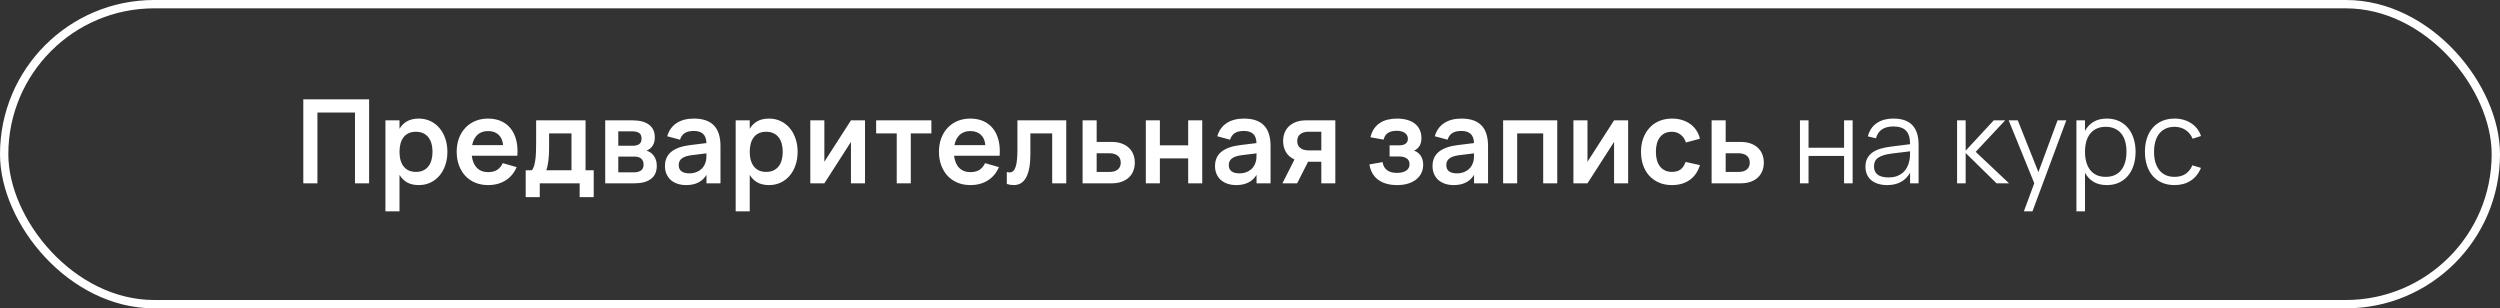
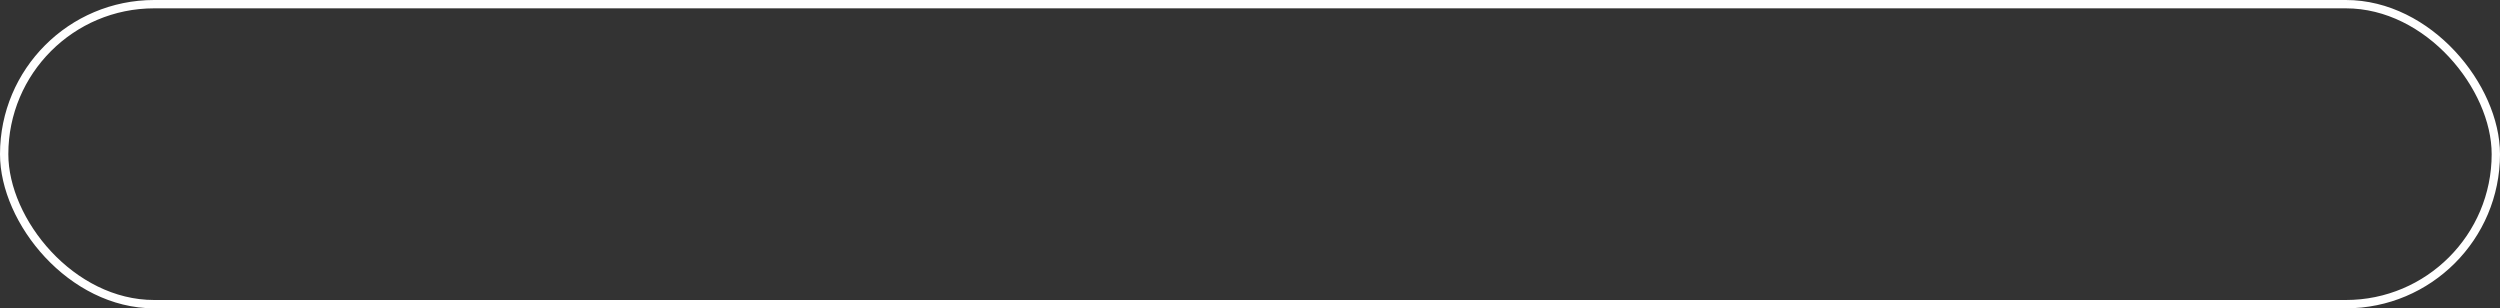
<svg xmlns="http://www.w3.org/2000/svg" width="300" height="37" viewBox="0 0 300 37" fill="none">
  <rect x="0" y="0" width="300" height="37" fill="#333333" stroke="none" />
  <rect x="0.5" y="0.5" width="299" height="36" rx="18" stroke="white" />
-   <path d="M36.396 22V11.92H44.292V22H42.598V13.502H38.09V22H36.396ZM46.253 25.36V14.44H47.94V15.455C48.169 15.068 48.472 14.767 48.85 14.552C49.228 14.337 49.7 14.23 50.264 14.23C50.764 14.23 51.221 14.328 51.636 14.524C52.056 14.72 52.418 14.995 52.721 15.35C53.025 15.7 53.26 16.12 53.428 16.61C53.601 17.1 53.687 17.637 53.687 18.22C53.687 18.808 53.601 19.347 53.428 19.837C53.26 20.327 53.022 20.749 52.714 21.104C52.411 21.454 52.049 21.727 51.629 21.923C51.214 22.114 50.759 22.21 50.264 22.21C49.7 22.21 49.228 22.103 48.85 21.888C48.472 21.669 48.169 21.368 47.94 20.985V25.36H46.253ZM49.914 20.628C50.25 20.628 50.542 20.57 50.789 20.453C51.037 20.336 51.242 20.173 51.405 19.963C51.573 19.748 51.697 19.494 51.776 19.2C51.86 18.901 51.902 18.575 51.902 18.22C51.902 17.856 51.86 17.527 51.776 17.233C51.692 16.934 51.566 16.68 51.398 16.47C51.235 16.26 51.03 16.099 50.782 15.987C50.535 15.87 50.246 15.812 49.914 15.812C49.574 15.812 49.28 15.87 49.032 15.987C48.785 16.104 48.58 16.269 48.416 16.484C48.258 16.694 48.139 16.946 48.059 17.24C47.98 17.534 47.94 17.861 47.94 18.22C47.94 18.589 47.982 18.922 48.066 19.221C48.15 19.515 48.274 19.767 48.437 19.977C48.605 20.187 48.811 20.348 49.053 20.46C49.301 20.572 49.588 20.628 49.914 20.628ZM58.575 20.656C59.009 20.656 59.368 20.567 59.653 20.39C59.938 20.208 60.164 19.937 60.332 19.578L61.998 20.054C61.704 20.745 61.261 21.277 60.668 21.65C60.075 22.023 59.378 22.21 58.575 22.21C58.011 22.21 57.495 22.114 57.028 21.923C56.566 21.727 56.169 21.454 55.838 21.104C55.511 20.749 55.257 20.327 55.075 19.837C54.893 19.347 54.802 18.808 54.802 18.22C54.802 17.623 54.893 17.079 55.075 16.589C55.262 16.099 55.521 15.679 55.852 15.329C56.184 14.979 56.578 14.708 57.035 14.517C57.497 14.326 58.006 14.23 58.561 14.23C59.163 14.23 59.693 14.335 60.15 14.545C60.612 14.755 60.995 15.054 61.298 15.441C61.602 15.828 61.821 16.297 61.956 16.848C62.092 17.394 62.133 18.008 62.082 18.689H56.615C56.69 19.314 56.895 19.8 57.231 20.145C57.572 20.486 58.02 20.656 58.575 20.656ZM60.367 17.415C60.325 16.878 60.145 16.463 59.828 16.169C59.516 15.875 59.093 15.728 58.561 15.728C58.048 15.728 57.628 15.875 57.301 16.169C56.979 16.463 56.764 16.878 56.657 17.415H60.367ZM63.084 20.432H63.819C63.945 20.292 64.043 20.091 64.113 19.83C64.183 19.569 64.234 19.282 64.267 18.969C64.3 18.652 64.318 18.323 64.323 17.982C64.332 17.641 64.337 17.319 64.337 17.016V14.44H70.266V20.432H71.246V23.659H69.559V22H64.771V23.659H63.084V20.432ZM68.579 20.432V16.008H65.891V17.835C65.891 18.376 65.861 18.873 65.8 19.326C65.744 19.779 65.665 20.147 65.562 20.432H68.579ZM76.105 22H72.626V14.44H75.874C76.751 14.44 77.421 14.615 77.883 14.965C78.345 15.31 78.576 15.814 78.576 16.477C78.576 16.897 78.485 17.24 78.303 17.506C78.126 17.767 77.883 17.959 77.575 18.08C77.948 18.183 78.247 18.395 78.471 18.717C78.7 19.034 78.814 19.429 78.814 19.9C78.814 20.586 78.583 21.109 78.121 21.468C77.659 21.823 76.987 22 76.105 22ZM75.888 15.763H74.194V17.492H75.958C76.261 17.492 76.509 17.427 76.7 17.296C76.891 17.165 76.987 16.946 76.987 16.638C76.987 16.316 76.891 16.09 76.7 15.959C76.509 15.828 76.238 15.763 75.888 15.763ZM76.098 20.677C76.448 20.677 76.724 20.602 76.924 20.453C77.129 20.299 77.232 20.061 77.232 19.739C77.232 19.576 77.204 19.436 77.148 19.319C77.097 19.198 77.025 19.1 76.931 19.025C76.838 18.946 76.726 18.887 76.595 18.85C76.465 18.813 76.322 18.794 76.168 18.794H74.194V20.677H76.098ZM83.259 14.23C84.342 14.23 85.145 14.503 85.667 15.049C86.195 15.59 86.458 16.419 86.458 17.534V22H84.778V20.985C84.279 21.802 83.465 22.21 82.335 22.21C81.953 22.21 81.605 22.156 81.292 22.049C80.98 21.942 80.711 21.79 80.487 21.594C80.268 21.393 80.098 21.153 79.976 20.873C79.855 20.593 79.794 20.283 79.794 19.942C79.794 19.2 80.049 18.624 80.557 18.213C81.071 17.802 81.813 17.536 82.783 17.415L84.771 17.17C84.757 16.666 84.624 16.297 84.372 16.064C84.12 15.831 83.749 15.714 83.259 15.714C82.802 15.714 82.44 15.798 82.174 15.966C81.908 16.134 81.717 16.4 81.6 16.764L80.067 16.351C80.268 15.66 80.641 15.135 81.187 14.776C81.733 14.412 82.424 14.23 83.259 14.23ZM83.021 18.619C82.48 18.684 82.081 18.815 81.824 19.011C81.572 19.202 81.446 19.466 81.446 19.802C81.446 20.469 81.878 20.803 82.741 20.803C82.975 20.803 83.192 20.773 83.392 20.712C83.593 20.651 83.773 20.57 83.931 20.467C84.095 20.36 84.235 20.234 84.351 20.089C84.468 19.94 84.557 19.781 84.617 19.613C84.697 19.431 84.743 19.237 84.757 19.032C84.771 18.827 84.778 18.64 84.778 18.472V18.402L83.021 18.619ZM88.281 25.36V14.44H89.968V15.455C90.196 15.068 90.5 14.767 90.878 14.552C91.256 14.337 91.727 14.23 92.292 14.23C92.791 14.23 93.248 14.328 93.664 14.524C94.084 14.72 94.445 14.995 94.749 15.35C95.052 15.7 95.288 16.12 95.456 16.61C95.628 17.1 95.715 17.637 95.715 18.22C95.715 18.808 95.628 19.347 95.456 19.837C95.288 20.327 95.05 20.749 94.742 21.104C94.438 21.454 94.077 21.727 93.657 21.923C93.241 22.114 92.786 22.21 92.292 22.21C91.727 22.21 91.256 22.103 90.878 21.888C90.5 21.669 90.196 21.368 89.968 20.985V25.36H88.281ZM91.942 20.628C92.278 20.628 92.569 20.57 92.817 20.453C93.064 20.336 93.269 20.173 93.433 19.963C93.601 19.748 93.724 19.494 93.804 19.2C93.888 18.901 93.93 18.575 93.93 18.22C93.93 17.856 93.888 17.527 93.804 17.233C93.72 16.934 93.594 16.68 93.426 16.47C93.262 16.26 93.057 16.099 92.81 15.987C92.562 15.87 92.273 15.812 91.942 15.812C91.601 15.812 91.307 15.87 91.06 15.987C90.812 16.104 90.607 16.269 90.444 16.484C90.285 16.694 90.166 16.946 90.087 17.24C90.007 17.534 89.968 17.861 89.968 18.22C89.968 18.589 90.01 18.922 90.094 19.221C90.178 19.515 90.301 19.767 90.465 19.977C90.633 20.187 90.838 20.348 91.081 20.46C91.328 20.572 91.615 20.628 91.942 20.628ZM103.802 14.44V22H102.115V17.03L98.922 22H97.236V14.44H98.922V19.41L102.115 14.44H103.802ZM107.608 22V16.008H105.137V14.44H111.766V16.008H109.295V22H107.608ZM116.448 20.656C116.882 20.656 117.242 20.567 117.526 20.39C117.811 20.208 118.037 19.937 118.205 19.578L119.871 20.054C119.577 20.745 119.134 21.277 118.541 21.65C117.949 22.023 117.251 22.21 116.448 22.21C115.884 22.21 115.368 22.114 114.901 21.923C114.439 21.727 114.043 21.454 113.711 21.104C113.385 20.749 113.13 20.327 112.948 19.837C112.766 19.347 112.675 18.808 112.675 18.22C112.675 17.623 112.766 17.079 112.948 16.589C113.135 16.099 113.394 15.679 113.725 15.329C114.057 14.979 114.451 14.708 114.908 14.517C115.37 14.326 115.879 14.23 116.434 14.23C117.036 14.23 117.566 14.335 118.023 14.545C118.485 14.755 118.868 15.054 119.171 15.441C119.475 15.828 119.694 16.297 119.829 16.848C119.965 17.394 120.007 18.008 119.955 18.689H114.488C114.563 19.314 114.768 19.8 115.104 20.145C115.445 20.486 115.893 20.656 116.448 20.656ZM118.24 17.415C118.198 16.878 118.019 16.463 117.701 16.169C117.389 15.875 116.966 15.728 116.434 15.728C115.921 15.728 115.501 15.875 115.174 16.169C114.852 16.463 114.638 16.878 114.53 17.415H118.24ZM120.817 20.642C120.929 20.675 121.036 20.691 121.139 20.691C121.321 20.691 121.473 20.633 121.594 20.516C121.72 20.395 121.818 20.217 121.888 19.984C121.963 19.751 122.014 19.461 122.042 19.116C122.075 18.766 122.091 18.365 122.091 17.912V14.44H127.95V22H126.263V16.008H123.645V18.5C123.645 19.139 123.601 19.692 123.512 20.159C123.423 20.626 123.295 21.011 123.127 21.314C122.959 21.617 122.749 21.844 122.497 21.993C122.25 22.138 121.965 22.21 121.643 22.21C121.386 22.21 121.111 22.166 120.817 22.077V20.642ZM133.37 22H129.912V14.44H131.599V17.03H133.37C133.85 17.03 134.266 17.095 134.616 17.226C134.97 17.357 135.262 17.536 135.491 17.765C135.724 17.989 135.897 18.253 136.009 18.556C136.121 18.855 136.177 19.174 136.177 19.515C136.177 19.856 136.121 20.178 136.009 20.481C135.897 20.78 135.724 21.043 135.491 21.272C135.262 21.496 134.97 21.673 134.616 21.804C134.266 21.935 133.85 22 133.37 22ZM133.118 20.635C133.36 20.635 133.568 20.607 133.741 20.551C133.913 20.49 134.056 20.411 134.168 20.313C134.28 20.21 134.361 20.091 134.413 19.956C134.464 19.821 134.49 19.674 134.49 19.515C134.49 19.356 134.464 19.209 134.413 19.074C134.361 18.934 134.28 18.815 134.168 18.717C134.056 18.614 133.913 18.535 133.741 18.479C133.568 18.418 133.36 18.388 133.118 18.388H131.599V20.635H133.118ZM137.499 22V14.44H139.186V17.436H142.581V14.44H144.268V22H142.581V19.004H139.186V22H137.499ZM149.267 14.23C150.35 14.23 151.153 14.503 151.675 15.049C152.203 15.59 152.466 16.419 152.466 17.534V22H150.786V20.985C150.287 21.802 149.473 22.21 148.343 22.21C147.961 22.21 147.613 22.156 147.3 22.049C146.988 21.942 146.719 21.79 146.495 21.594C146.276 21.393 146.106 21.153 145.984 20.873C145.863 20.593 145.802 20.283 145.802 19.942C145.802 19.2 146.057 18.624 146.565 18.213C147.079 17.802 147.821 17.536 148.791 17.415L150.779 17.17C150.765 16.666 150.632 16.297 150.38 16.064C150.128 15.831 149.757 15.714 149.267 15.714C148.81 15.714 148.448 15.798 148.182 15.966C147.916 16.134 147.725 16.4 147.608 16.764L146.075 16.351C146.276 15.66 146.649 15.135 147.195 14.776C147.741 14.412 148.432 14.23 149.267 14.23ZM149.029 18.619C148.488 18.684 148.089 18.815 147.832 19.011C147.58 19.202 147.454 19.466 147.454 19.802C147.454 20.469 147.886 20.803 148.749 20.803C148.983 20.803 149.2 20.773 149.4 20.712C149.601 20.651 149.781 20.57 149.939 20.467C150.103 20.36 150.243 20.234 150.359 20.089C150.476 19.94 150.565 19.781 150.625 19.613C150.705 19.431 150.751 19.237 150.765 19.032C150.779 18.827 150.786 18.64 150.786 18.472V18.402L149.029 18.619ZM153.89 22L155.339 19.137C154.872 18.927 154.527 18.626 154.303 18.234C154.083 17.842 153.974 17.406 153.974 16.925C153.974 16.584 154.03 16.265 154.142 15.966C154.254 15.663 154.424 15.399 154.653 15.175C154.886 14.946 155.178 14.767 155.528 14.636C155.882 14.505 156.3 14.44 156.781 14.44H160.239V22H158.559V19.41H156.97L155.654 22H153.89ZM157.04 15.805C156.797 15.805 156.589 15.835 156.417 15.896C156.244 15.952 156.102 16.031 155.99 16.134C155.878 16.232 155.796 16.349 155.745 16.484C155.693 16.619 155.668 16.766 155.668 16.925C155.668 17.084 155.693 17.231 155.745 17.366C155.796 17.501 155.878 17.62 155.99 17.723C156.102 17.821 156.244 17.9 156.417 17.961C156.589 18.017 156.797 18.045 157.04 18.045H158.559V15.805H157.04ZM167.667 22.21C166.725 22.21 165.966 22 165.392 21.58C164.818 21.16 164.464 20.544 164.328 19.732L165.91 19.452C165.943 19.681 166.008 19.877 166.106 20.04C166.204 20.203 166.328 20.339 166.477 20.446C166.627 20.549 166.797 20.626 166.988 20.677C167.184 20.724 167.397 20.747 167.625 20.747C168.106 20.747 168.479 20.656 168.745 20.474C169.011 20.292 169.144 20.042 169.144 19.725C169.144 19.389 169.025 19.146 168.787 18.997C168.554 18.848 168.248 18.773 167.87 18.773H166.75V17.443H167.87C168.234 17.443 168.505 17.373 168.682 17.233C168.86 17.093 168.948 16.899 168.948 16.652C168.948 16.493 168.913 16.356 168.843 16.239C168.778 16.118 168.685 16.017 168.563 15.938C168.447 15.854 168.307 15.793 168.143 15.756C167.98 15.714 167.803 15.693 167.611 15.693C167.173 15.693 166.82 15.779 166.554 15.952C166.293 16.125 166.12 16.393 166.036 16.757L164.454 16.47C164.552 16.055 164.702 15.705 164.902 15.42C165.108 15.135 165.35 14.904 165.63 14.727C165.91 14.55 166.221 14.424 166.561 14.349C166.907 14.27 167.266 14.23 167.639 14.23C168.101 14.23 168.514 14.284 168.878 14.391C169.242 14.494 169.548 14.645 169.795 14.846C170.047 15.047 170.239 15.292 170.369 15.581C170.505 15.87 170.572 16.199 170.572 16.568C170.572 16.927 170.502 17.231 170.362 17.478C170.227 17.725 170.003 17.926 169.69 18.08C170.026 18.192 170.292 18.397 170.488 18.696C170.684 18.995 170.782 19.352 170.782 19.767C170.782 20.122 170.712 20.448 170.572 20.747C170.432 21.046 170.227 21.305 169.956 21.524C169.69 21.739 169.364 21.907 168.976 22.028C168.594 22.149 168.157 22.21 167.667 22.21ZM175.367 14.23C176.449 14.23 177.252 14.503 177.775 15.049C178.302 15.59 178.566 16.419 178.566 17.534V22H176.886V20.985C176.386 21.802 175.572 22.21 174.443 22.21C174.06 22.21 173.712 22.156 173.4 22.049C173.087 21.942 172.819 21.79 172.595 21.594C172.375 21.393 172.205 21.153 172.084 20.873C171.962 20.593 171.902 20.283 171.902 19.942C171.902 19.2 172.156 18.624 172.665 18.213C173.178 17.802 173.92 17.536 174.891 17.415L176.879 17.17C176.865 16.666 176.732 16.297 176.48 16.064C176.228 15.831 175.857 15.714 175.367 15.714C174.909 15.714 174.548 15.798 174.282 15.966C174.016 16.134 173.824 16.4 173.708 16.764L172.175 16.351C172.375 15.66 172.749 15.135 173.295 14.776C173.841 14.412 174.531 14.23 175.367 14.23ZM175.129 18.619C174.587 18.684 174.188 18.815 173.932 19.011C173.68 19.202 173.554 19.466 173.554 19.802C173.554 20.469 173.985 20.803 174.849 20.803C175.082 20.803 175.299 20.773 175.5 20.712C175.7 20.651 175.88 20.57 176.039 20.467C176.202 20.36 176.342 20.234 176.459 20.089C176.575 19.94 176.664 19.781 176.725 19.613C176.804 19.431 176.851 19.237 176.865 19.032C176.879 18.827 176.886 18.64 176.886 18.472V18.402L175.129 18.619ZM180.374 22V14.44H186.87V22H185.183V16.008H182.061V22H180.374ZM195.376 14.44V22H193.689V17.03L190.497 22H188.81V14.44H190.497V19.41L193.689 14.44H195.376ZM200.624 22.21C200.046 22.21 199.528 22.11 199.07 21.909C198.613 21.708 198.223 21.431 197.901 21.076C197.584 20.721 197.341 20.301 197.173 19.816C197.005 19.326 196.921 18.794 196.921 18.22C196.921 17.637 197.008 17.102 197.18 16.617C197.358 16.127 197.607 15.705 197.929 15.35C198.251 14.995 198.641 14.72 199.098 14.524C199.56 14.328 200.076 14.23 200.645 14.23C201.075 14.23 201.474 14.286 201.842 14.398C202.211 14.51 202.54 14.671 202.829 14.881C203.119 15.086 203.361 15.338 203.557 15.637C203.758 15.936 203.903 16.272 203.991 16.645L202.311 17.1C202.181 16.689 201.964 16.372 201.66 16.148C201.362 15.924 201.016 15.812 200.624 15.812C200.298 15.812 200.013 15.873 199.77 15.994C199.532 16.111 199.334 16.276 199.175 16.491C199.017 16.701 198.898 16.955 198.818 17.254C198.744 17.548 198.706 17.87 198.706 18.22C198.706 18.579 198.746 18.908 198.825 19.207C198.909 19.501 199.031 19.753 199.189 19.963C199.353 20.173 199.553 20.336 199.791 20.453C200.029 20.57 200.307 20.628 200.624 20.628C201.077 20.628 201.432 20.525 201.688 20.32C201.945 20.115 202.139 19.818 202.269 19.431L203.991 19.816C203.753 20.591 203.345 21.183 202.766 21.594C202.188 22.005 201.474 22.21 200.624 22.21ZM208.852 22H205.394V14.44H207.081V17.03H208.852C209.333 17.03 209.748 17.095 210.098 17.226C210.453 17.357 210.744 17.536 210.973 17.765C211.206 17.989 211.379 18.253 211.491 18.556C211.603 18.855 211.659 19.174 211.659 19.515C211.659 19.856 211.603 20.178 211.491 20.481C211.379 20.78 211.206 21.043 210.973 21.272C210.744 21.496 210.453 21.673 210.098 21.804C209.748 21.935 209.333 22 208.852 22ZM208.6 20.635C208.843 20.635 209.05 20.607 209.223 20.551C209.396 20.49 209.538 20.411 209.65 20.313C209.762 20.21 209.844 20.091 209.895 19.956C209.946 19.821 209.972 19.674 209.972 19.515C209.972 19.356 209.946 19.209 209.895 19.074C209.844 18.934 209.762 18.815 209.65 18.717C209.538 18.614 209.396 18.535 209.223 18.479C209.05 18.418 208.843 18.388 208.6 18.388H207.081V20.635H208.6ZM215.996 22V14.44H217.025V17.73H221.288V14.44H222.317V22H221.288V18.71H217.025V22H215.996ZM227.222 14.23C229.229 14.23 230.232 15.278 230.232 17.373V22H229.21V20.726C228.939 21.211 228.573 21.58 228.111 21.832C227.649 22.084 227.101 22.21 226.466 22.21C226.06 22.21 225.696 22.159 225.374 22.056C225.052 21.958 224.779 21.816 224.555 21.629C224.331 21.438 224.158 21.207 224.037 20.936C223.916 20.665 223.855 20.36 223.855 20.019C223.855 19.622 223.927 19.284 224.072 19.004C224.221 18.719 224.429 18.484 224.695 18.297C224.966 18.106 225.29 17.954 225.668 17.842C226.051 17.73 226.473 17.646 226.935 17.59L229.21 17.303C229.21 16.561 229.049 16.022 228.727 15.686C228.405 15.345 227.899 15.175 227.208 15.175C226.069 15.175 225.372 15.649 225.115 16.596L224.142 16.365C224.319 15.674 224.672 15.147 225.199 14.783C225.731 14.414 226.405 14.23 227.222 14.23ZM227.033 18.423C226.65 18.47 226.321 18.535 226.046 18.619C225.775 18.703 225.551 18.808 225.374 18.934C225.201 19.055 225.075 19.202 224.996 19.375C224.917 19.543 224.877 19.739 224.877 19.963C224.877 20.85 225.467 21.293 226.648 21.293C226.975 21.293 227.276 21.249 227.551 21.16C227.826 21.067 228.069 20.936 228.279 20.768C228.494 20.595 228.671 20.388 228.811 20.145C228.951 19.902 229.051 19.632 229.112 19.333C229.159 19.142 229.187 18.941 229.196 18.731C229.205 18.516 229.21 18.325 229.21 18.157L227.033 18.423ZM234.85 14.44H235.879V18.08L239.253 14.44H240.625L237.083 18.22L241.087 22H239.589L235.879 18.36V22H234.85V14.44ZM242.867 25.36L244.113 21.986L241.04 14.44H242.132L244.61 20.656L246.906 14.44H247.956L243.896 25.36H242.867ZM249.171 25.36V14.44H250.2V15.707C250.448 15.245 250.788 14.883 251.222 14.622C251.656 14.361 252.191 14.23 252.825 14.23C253.362 14.23 253.843 14.328 254.267 14.524C254.697 14.72 255.058 14.995 255.352 15.35C255.651 15.7 255.877 16.12 256.031 16.61C256.19 17.095 256.269 17.63 256.269 18.213C256.269 18.806 256.19 19.349 256.031 19.844C255.873 20.334 255.644 20.754 255.345 21.104C255.047 21.454 254.685 21.727 254.26 21.923C253.836 22.114 253.357 22.21 252.825 22.21C252.186 22.21 251.652 22.079 251.222 21.818C250.793 21.557 250.452 21.195 250.2 20.733V25.36H249.171ZM252.685 21.223C253.105 21.223 253.472 21.151 253.784 21.006C254.097 20.857 254.356 20.651 254.561 20.39C254.767 20.124 254.921 19.807 255.023 19.438C255.126 19.069 255.177 18.661 255.177 18.213C255.177 17.756 255.126 17.343 255.023 16.974C254.921 16.605 254.764 16.293 254.554 16.036C254.349 15.775 254.09 15.574 253.777 15.434C253.465 15.289 253.101 15.217 252.685 15.217C252.261 15.217 251.892 15.292 251.579 15.441C251.271 15.586 251.015 15.791 250.809 16.057C250.604 16.318 250.45 16.633 250.347 17.002C250.249 17.366 250.2 17.77 250.2 18.213C250.2 18.666 250.252 19.079 250.354 19.452C250.462 19.821 250.618 20.138 250.823 20.404C251.033 20.665 251.292 20.868 251.6 21.013C251.913 21.153 252.275 21.223 252.685 21.223ZM260.948 22.21C260.393 22.21 259.896 22.117 259.457 21.93C259.018 21.739 258.645 21.47 258.337 21.125C258.034 20.775 257.8 20.355 257.637 19.865C257.474 19.37 257.392 18.822 257.392 18.22C257.392 17.609 257.474 17.058 257.637 16.568C257.8 16.078 258.036 15.66 258.344 15.315C258.652 14.965 259.025 14.697 259.464 14.51C259.907 14.323 260.404 14.23 260.955 14.23C261.338 14.23 261.697 14.279 262.033 14.377C262.374 14.475 262.679 14.615 262.95 14.797C263.225 14.974 263.463 15.194 263.664 15.455C263.865 15.712 264.016 16.001 264.119 16.323L263.111 16.645C263.022 16.421 262.906 16.22 262.761 16.043C262.616 15.866 262.451 15.716 262.264 15.595C262.082 15.474 261.879 15.38 261.655 15.315C261.431 15.25 261.195 15.217 260.948 15.217C260.551 15.217 260.199 15.287 259.891 15.427C259.583 15.567 259.324 15.768 259.114 16.029C258.909 16.286 258.752 16.601 258.645 16.974C258.538 17.343 258.484 17.758 258.484 18.22C258.484 18.673 258.535 19.083 258.638 19.452C258.745 19.821 258.902 20.138 259.107 20.404C259.312 20.665 259.569 20.868 259.877 21.013C260.185 21.153 260.542 21.223 260.948 21.223C261.471 21.223 261.909 21.106 262.264 20.873C262.619 20.635 262.892 20.29 263.083 19.837L264.119 20.145C263.834 20.822 263.421 21.335 262.88 21.685C262.343 22.035 261.699 22.21 260.948 22.21Z" fill="white" />
</svg>